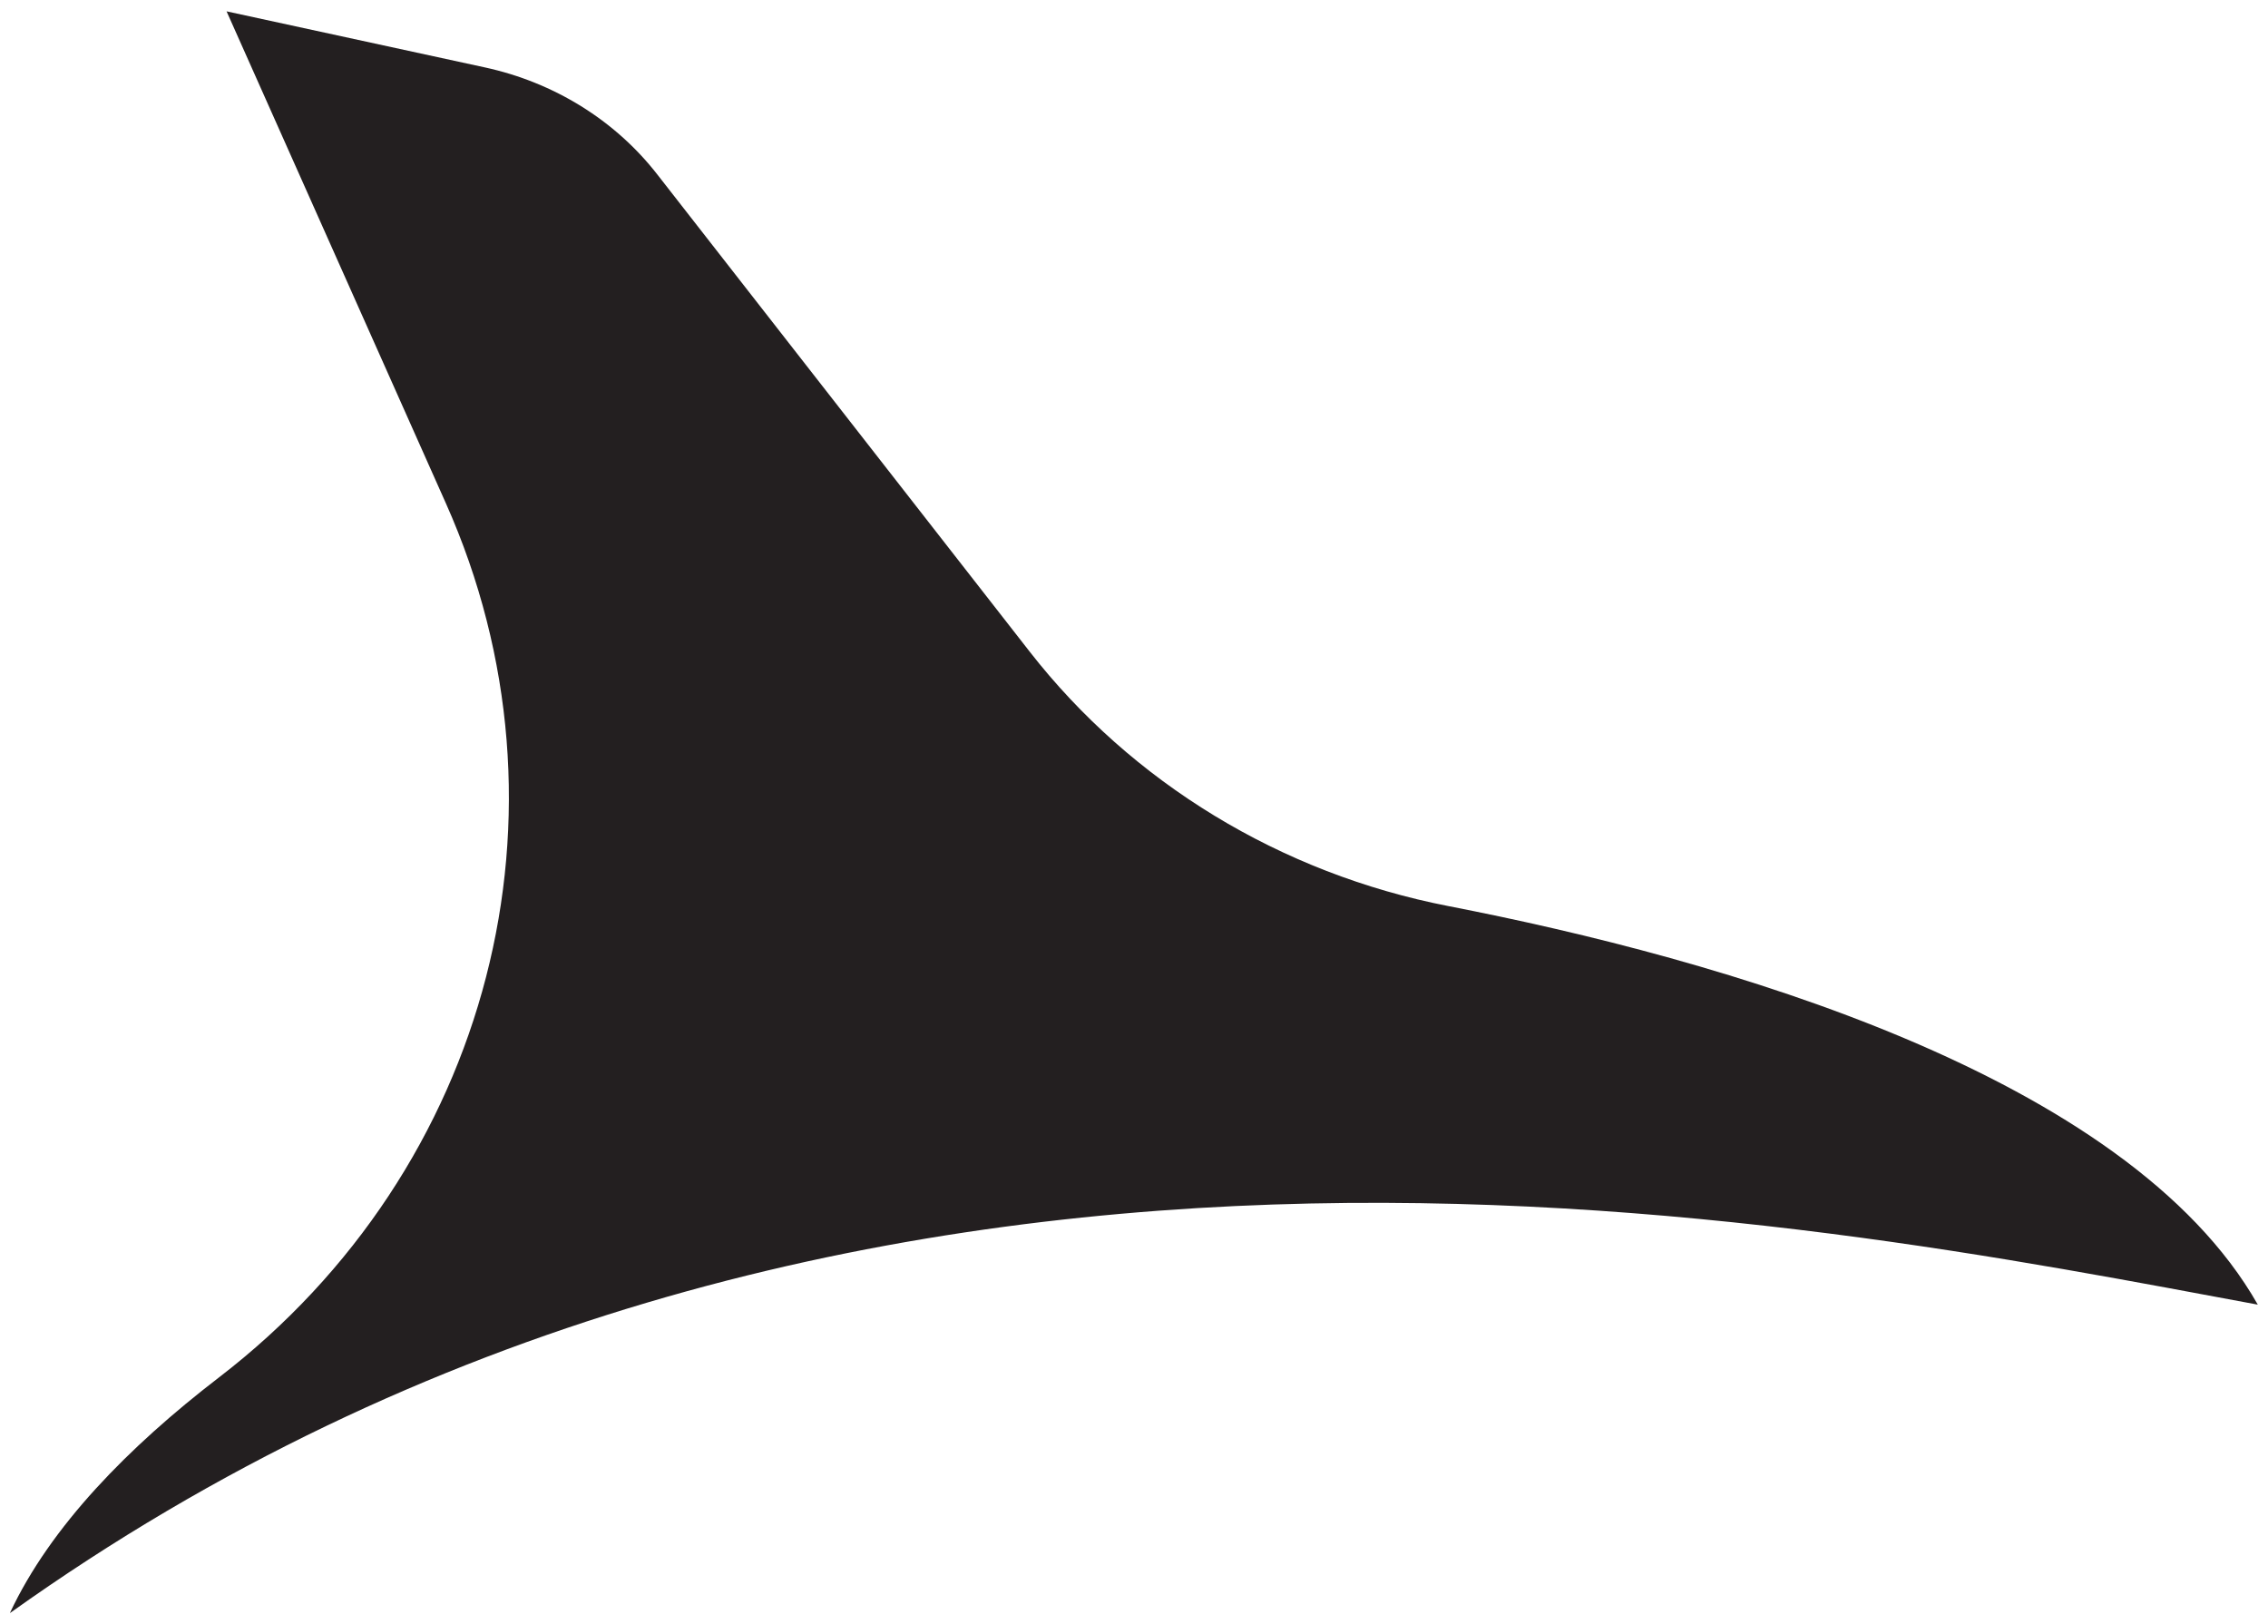
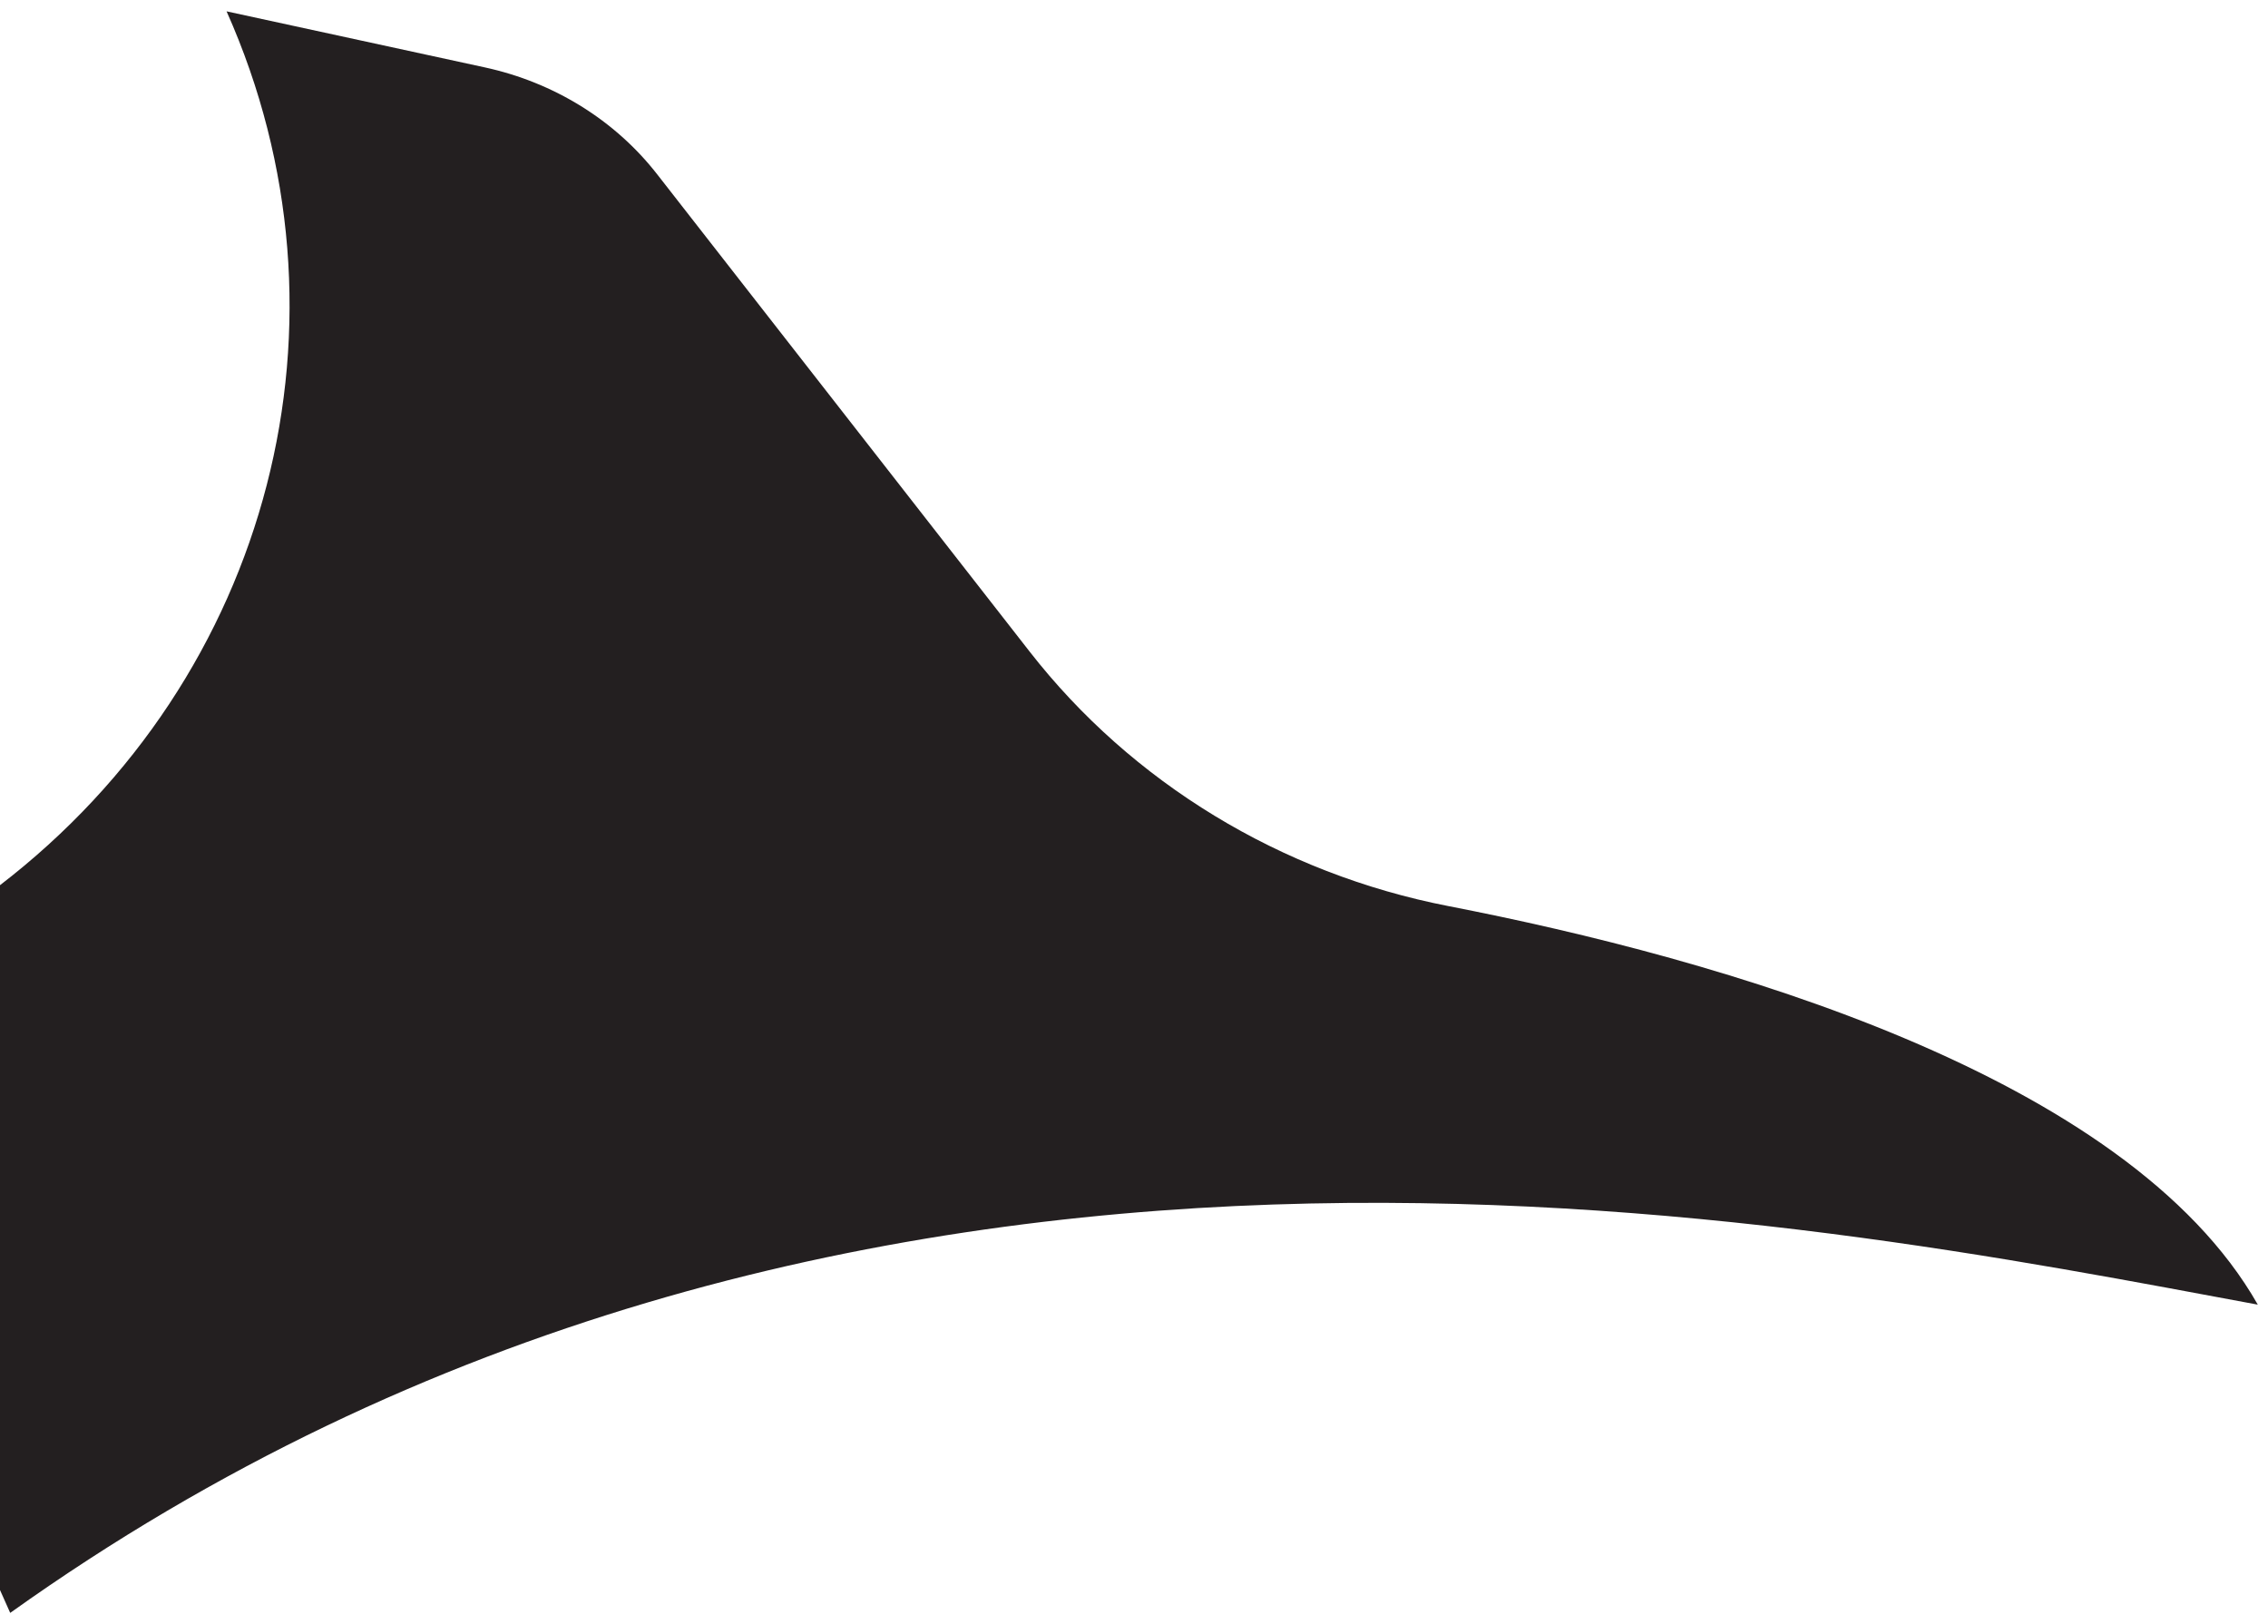
<svg xmlns="http://www.w3.org/2000/svg" id="uuid-72b5ae9b-cd82-43fd-bf26-87ed892f39d8" class="largemask" width="100" height="71.61" viewBox="0 0 100 71.61">
  <defs>
    <style>.uuid-bde0aad1-4500-45e2-b782-dc0a873a7757{fill:#231f20;}</style>
  </defs>
-   <path id="uuid-61deb157-8ed1-402e-856f-eb80b41e505a" class="uuid-bde0aad1-4500-45e2-b782-dc0a873a7757" d="M.45,71.11c36.6-26.13,78.8-17.35,99.1-13.59-5.78-10.17-23.79-15.26-35.68-17.57-7.4-1.44-13.97-5.45-18.47-11.22L28.98,7.69c-1.86-2.39-4.56-4.06-7.61-4.72L9.99,.5l9.67,21.69c6.04,13.54,2.02,29.31-10.02,38.55-3.97,3.05-7.42,6.56-9.2,10.37Z" />
+   <path id="uuid-61deb157-8ed1-402e-856f-eb80b41e505a" class="uuid-bde0aad1-4500-45e2-b782-dc0a873a7757" d="M.45,71.11c36.6-26.13,78.8-17.35,99.1-13.59-5.78-10.17-23.79-15.26-35.68-17.57-7.4-1.44-13.97-5.45-18.47-11.22L28.98,7.69c-1.86-2.39-4.56-4.06-7.61-4.72L9.99,.5c6.04,13.54,2.02,29.31-10.02,38.55-3.97,3.05-7.42,6.56-9.2,10.37Z" />
</svg>